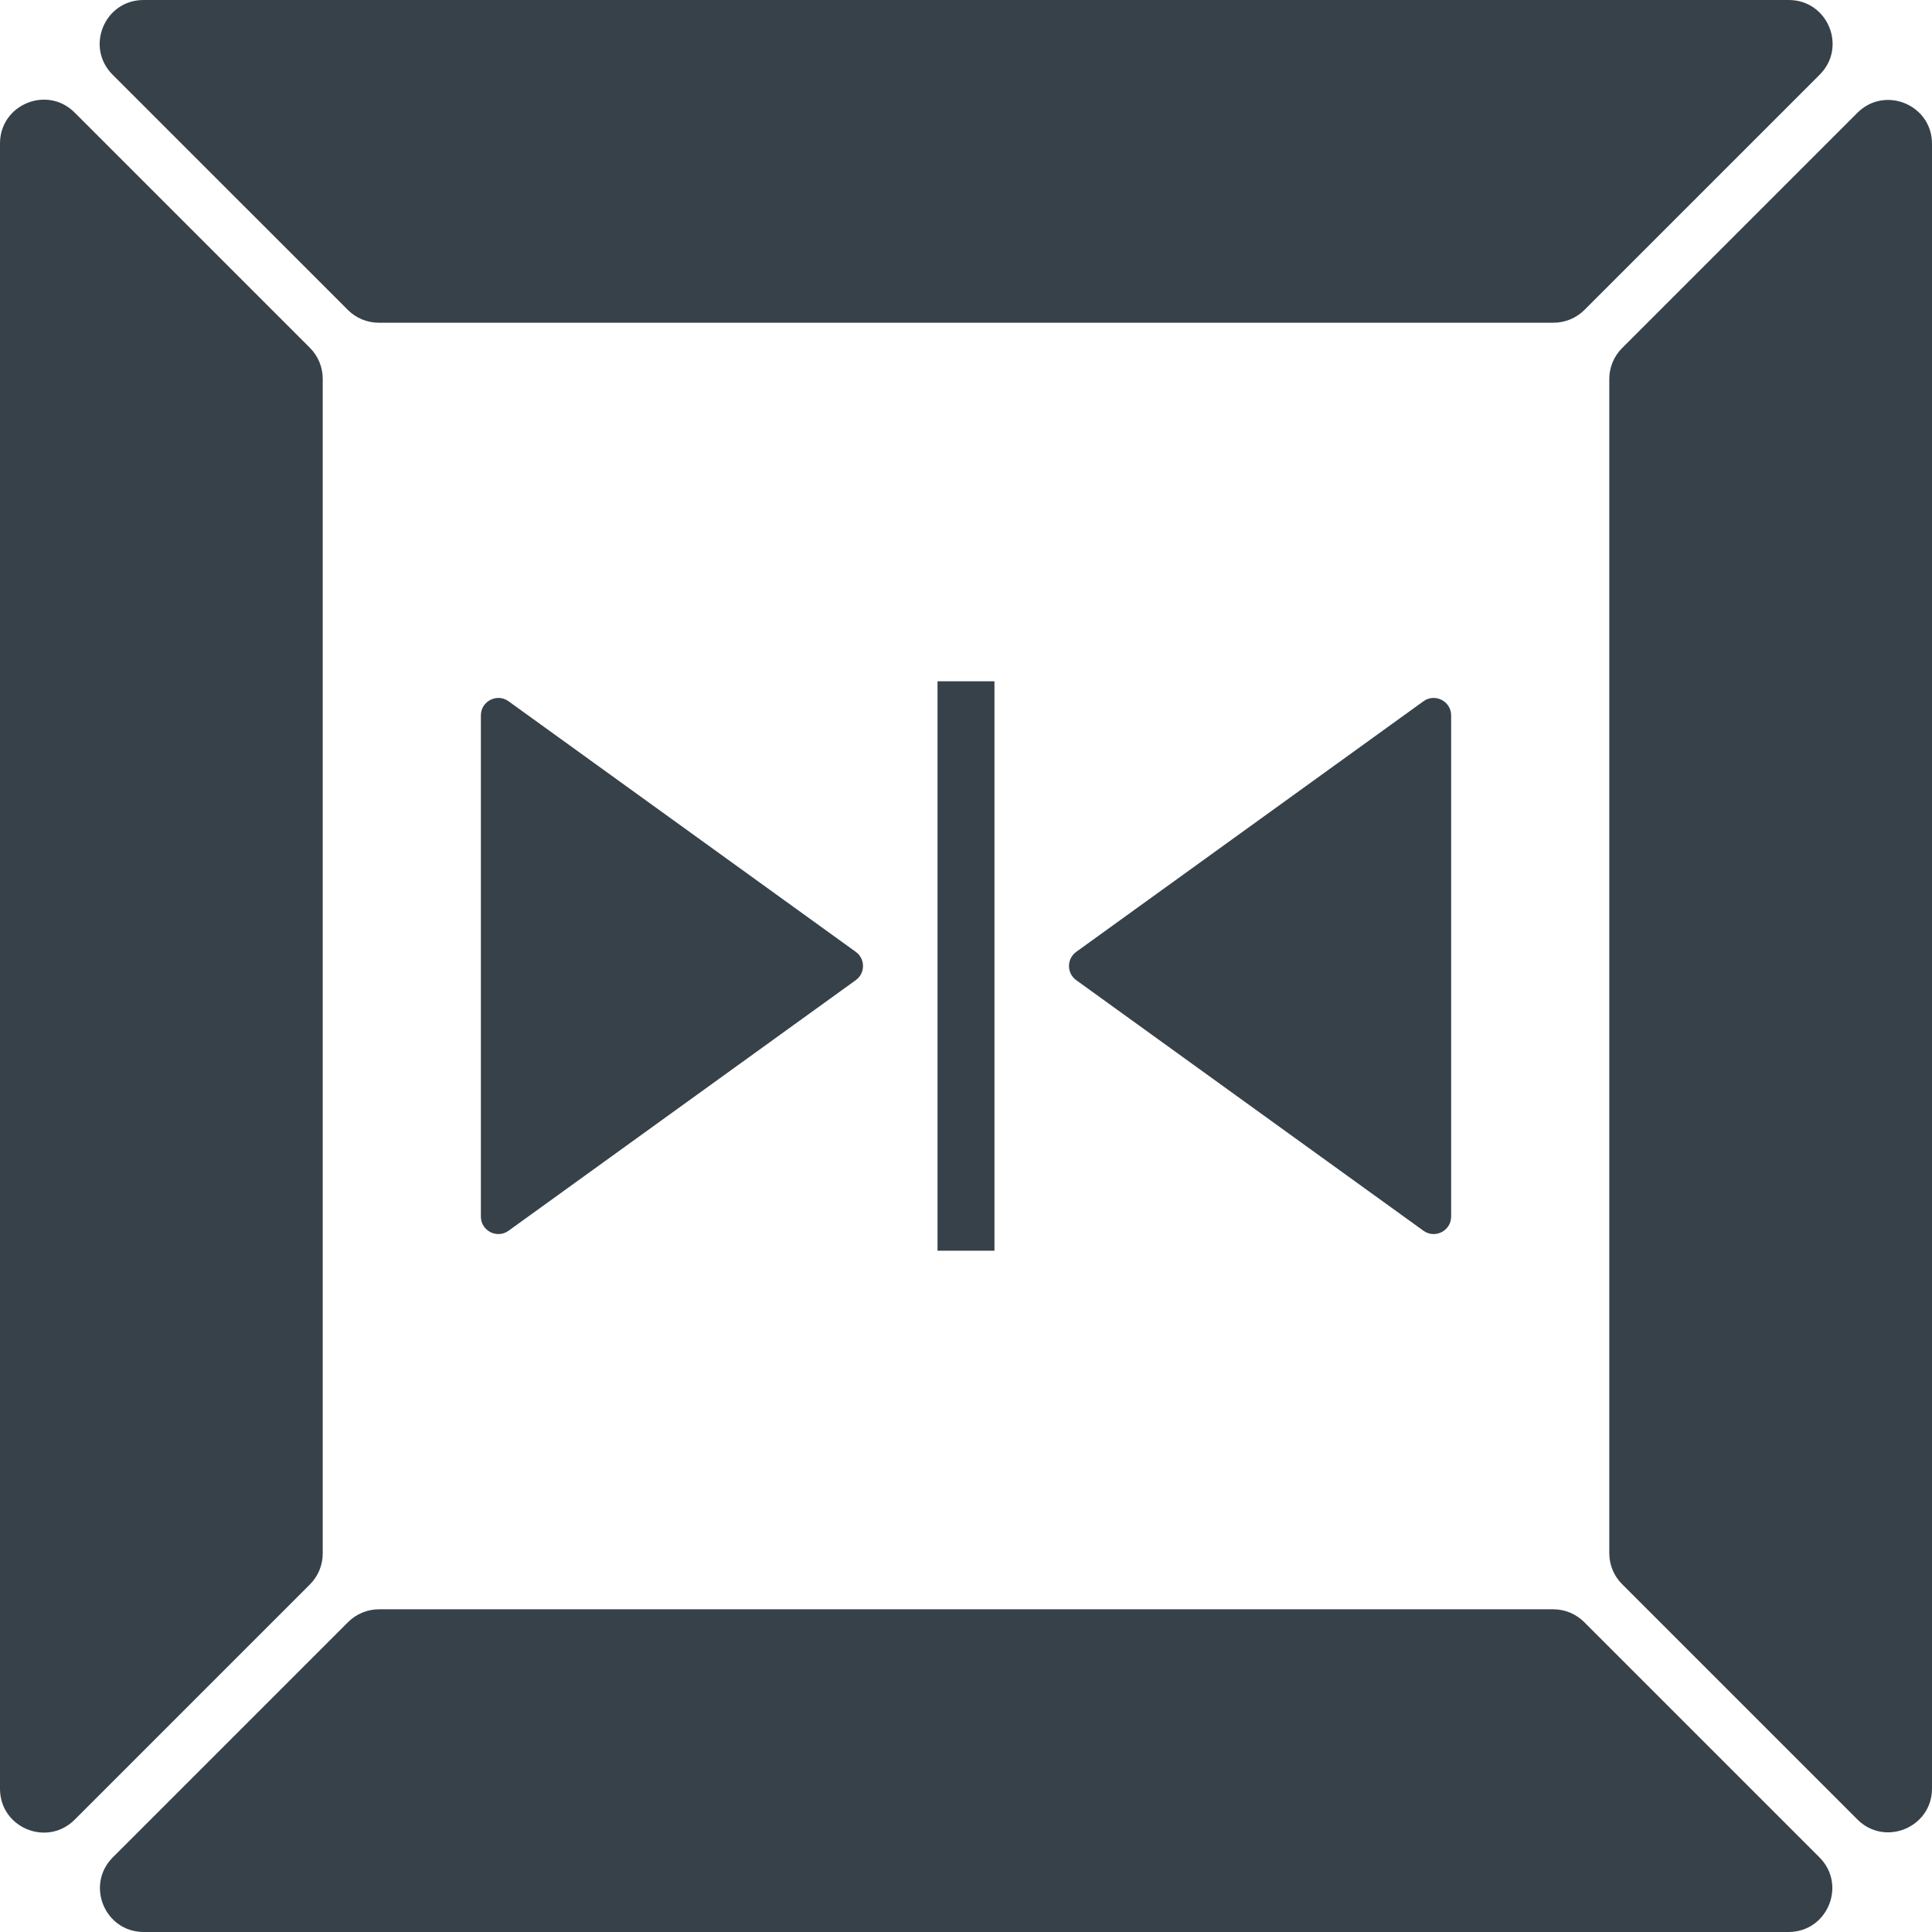
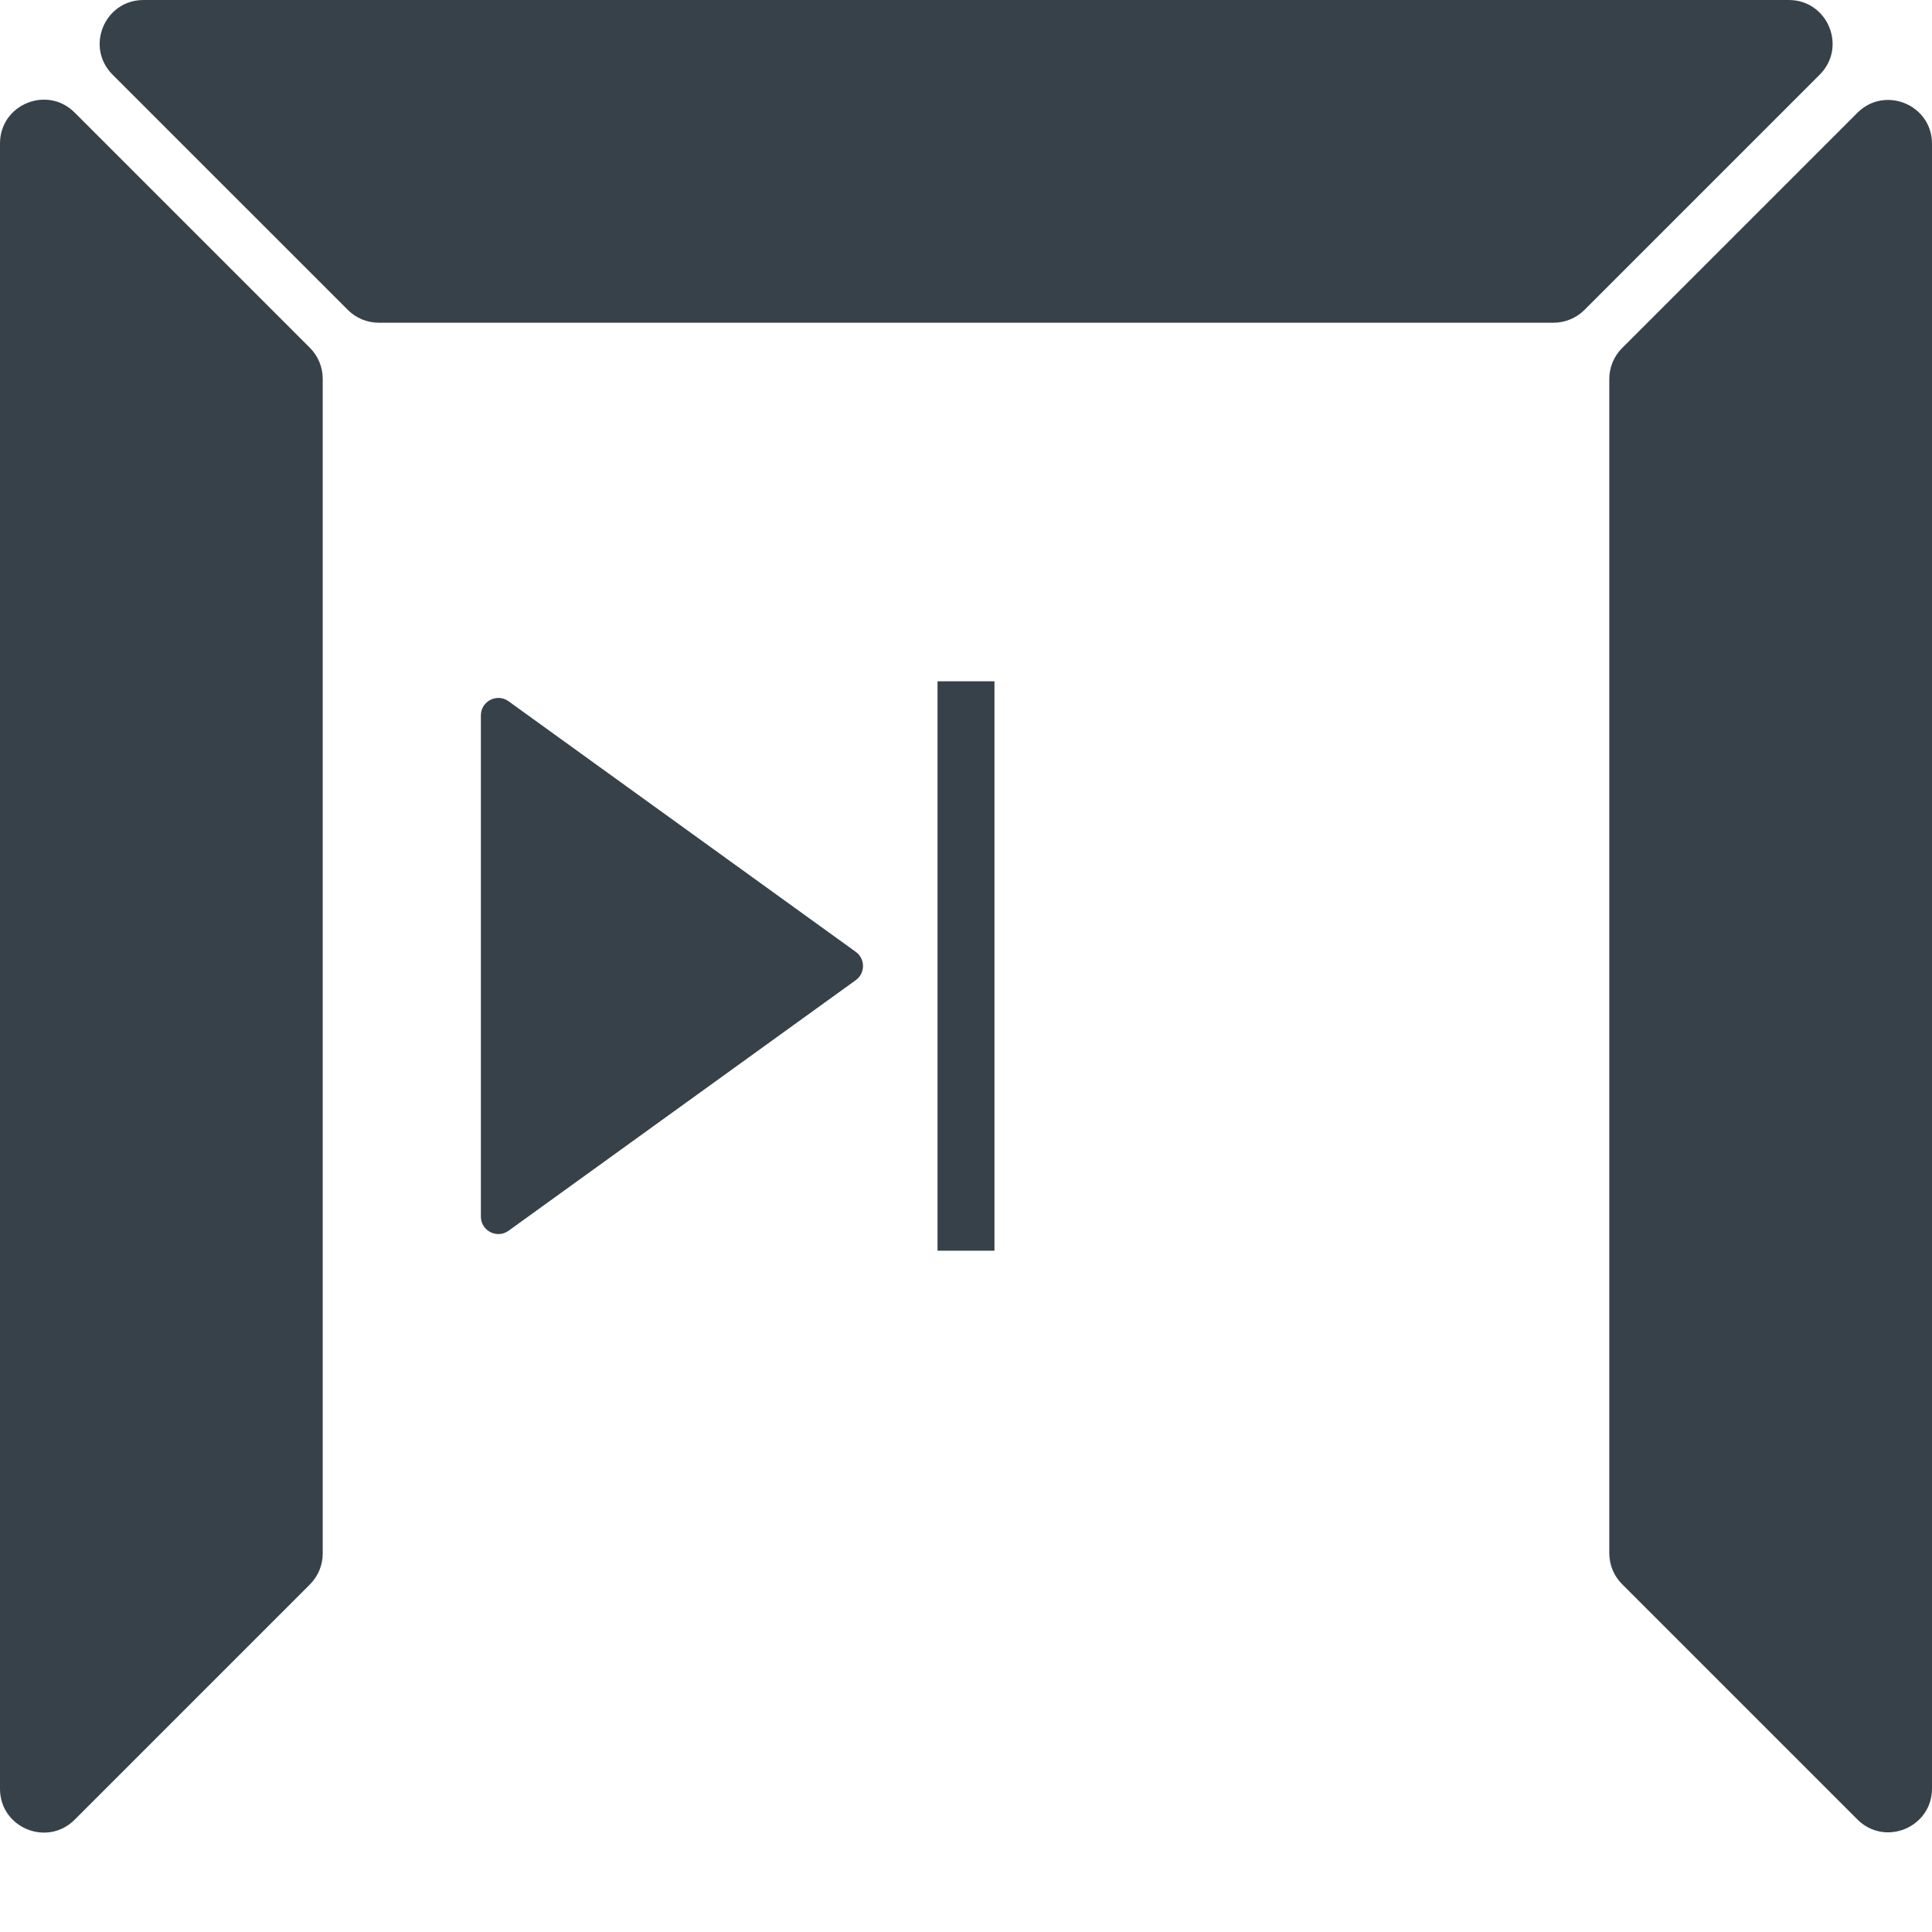
<svg xmlns="http://www.w3.org/2000/svg" version="1.1" id="_x31_0" x="0px" y="0px" viewBox="0 0 512 512" style="enable-background:new 0 0 512 512;" xml:space="preserve">
  <style type="text/css">
	.st0{fill:#374149;}
</style>
  <g>
    <path class="st0" d="M127.438,189.596v132.809c0,3.774,4.274,5.961,7.336,3.754l92.011-66.406c2.559-1.848,2.559-5.657,0-7.504   l-92.011-66.406C131.711,183.635,127.438,185.822,127.438,189.596z" />
-     <path class="st0" d="M377.23,185.842l-92.015,66.406c-2.559,1.847-2.559,5.656,0,7.504l92.015,66.406   c3.058,2.207,7.336,0.02,7.336-3.754V189.596C384.566,185.822,380.289,183.635,377.23,185.842z" />
    <rect x="248.453" y="180.549" class="st0" width="15.09" height="150.902" />
    <path class="st0" d="M92.18,82.131c2.171,2.172,5.121,3.394,8.191,3.394h311.328c3.074,0,6.019-1.222,8.195-3.394l62.352-62.351   c7.297-7.301,2.129-19.778-8.196-19.778H38.019c-10.32,0-15.488,12.477-8.191,19.778L92.18,82.131z" />
    <path class="st0" d="M85.523,411.697V100.369c0-3.07-1.218-6.019-3.394-8.191L19.778,29.826C12.481,22.529,0,27.697,0,38.021   v436.028c0,10.324,12.481,15.492,19.778,8.195l62.351-62.352C84.305,417.72,85.523,414.772,85.523,411.697z" />
    <path class="st0" d="M492.222,29.9l-62.351,62.348c-2.172,2.175-3.394,5.121-3.394,8.195v311.183c0,3.074,1.222,6.02,3.394,8.195   l62.351,62.352c7.297,7.297,19.778,2.129,19.778-8.195V38.092C512,27.768,499.519,22.6,492.222,29.9z" />
-     <path class="st0" d="M419.82,429.869c-2.171-2.172-5.117-3.39-8.191-3.39H100.446c-3.074,0-6.02,1.218-8.195,3.39L29.898,492.22   c-7.297,7.301-2.129,19.778,8.195,19.778h435.887c10.32,0,15.492-12.477,8.191-19.778L419.82,429.869z" />
  </g>
</svg>